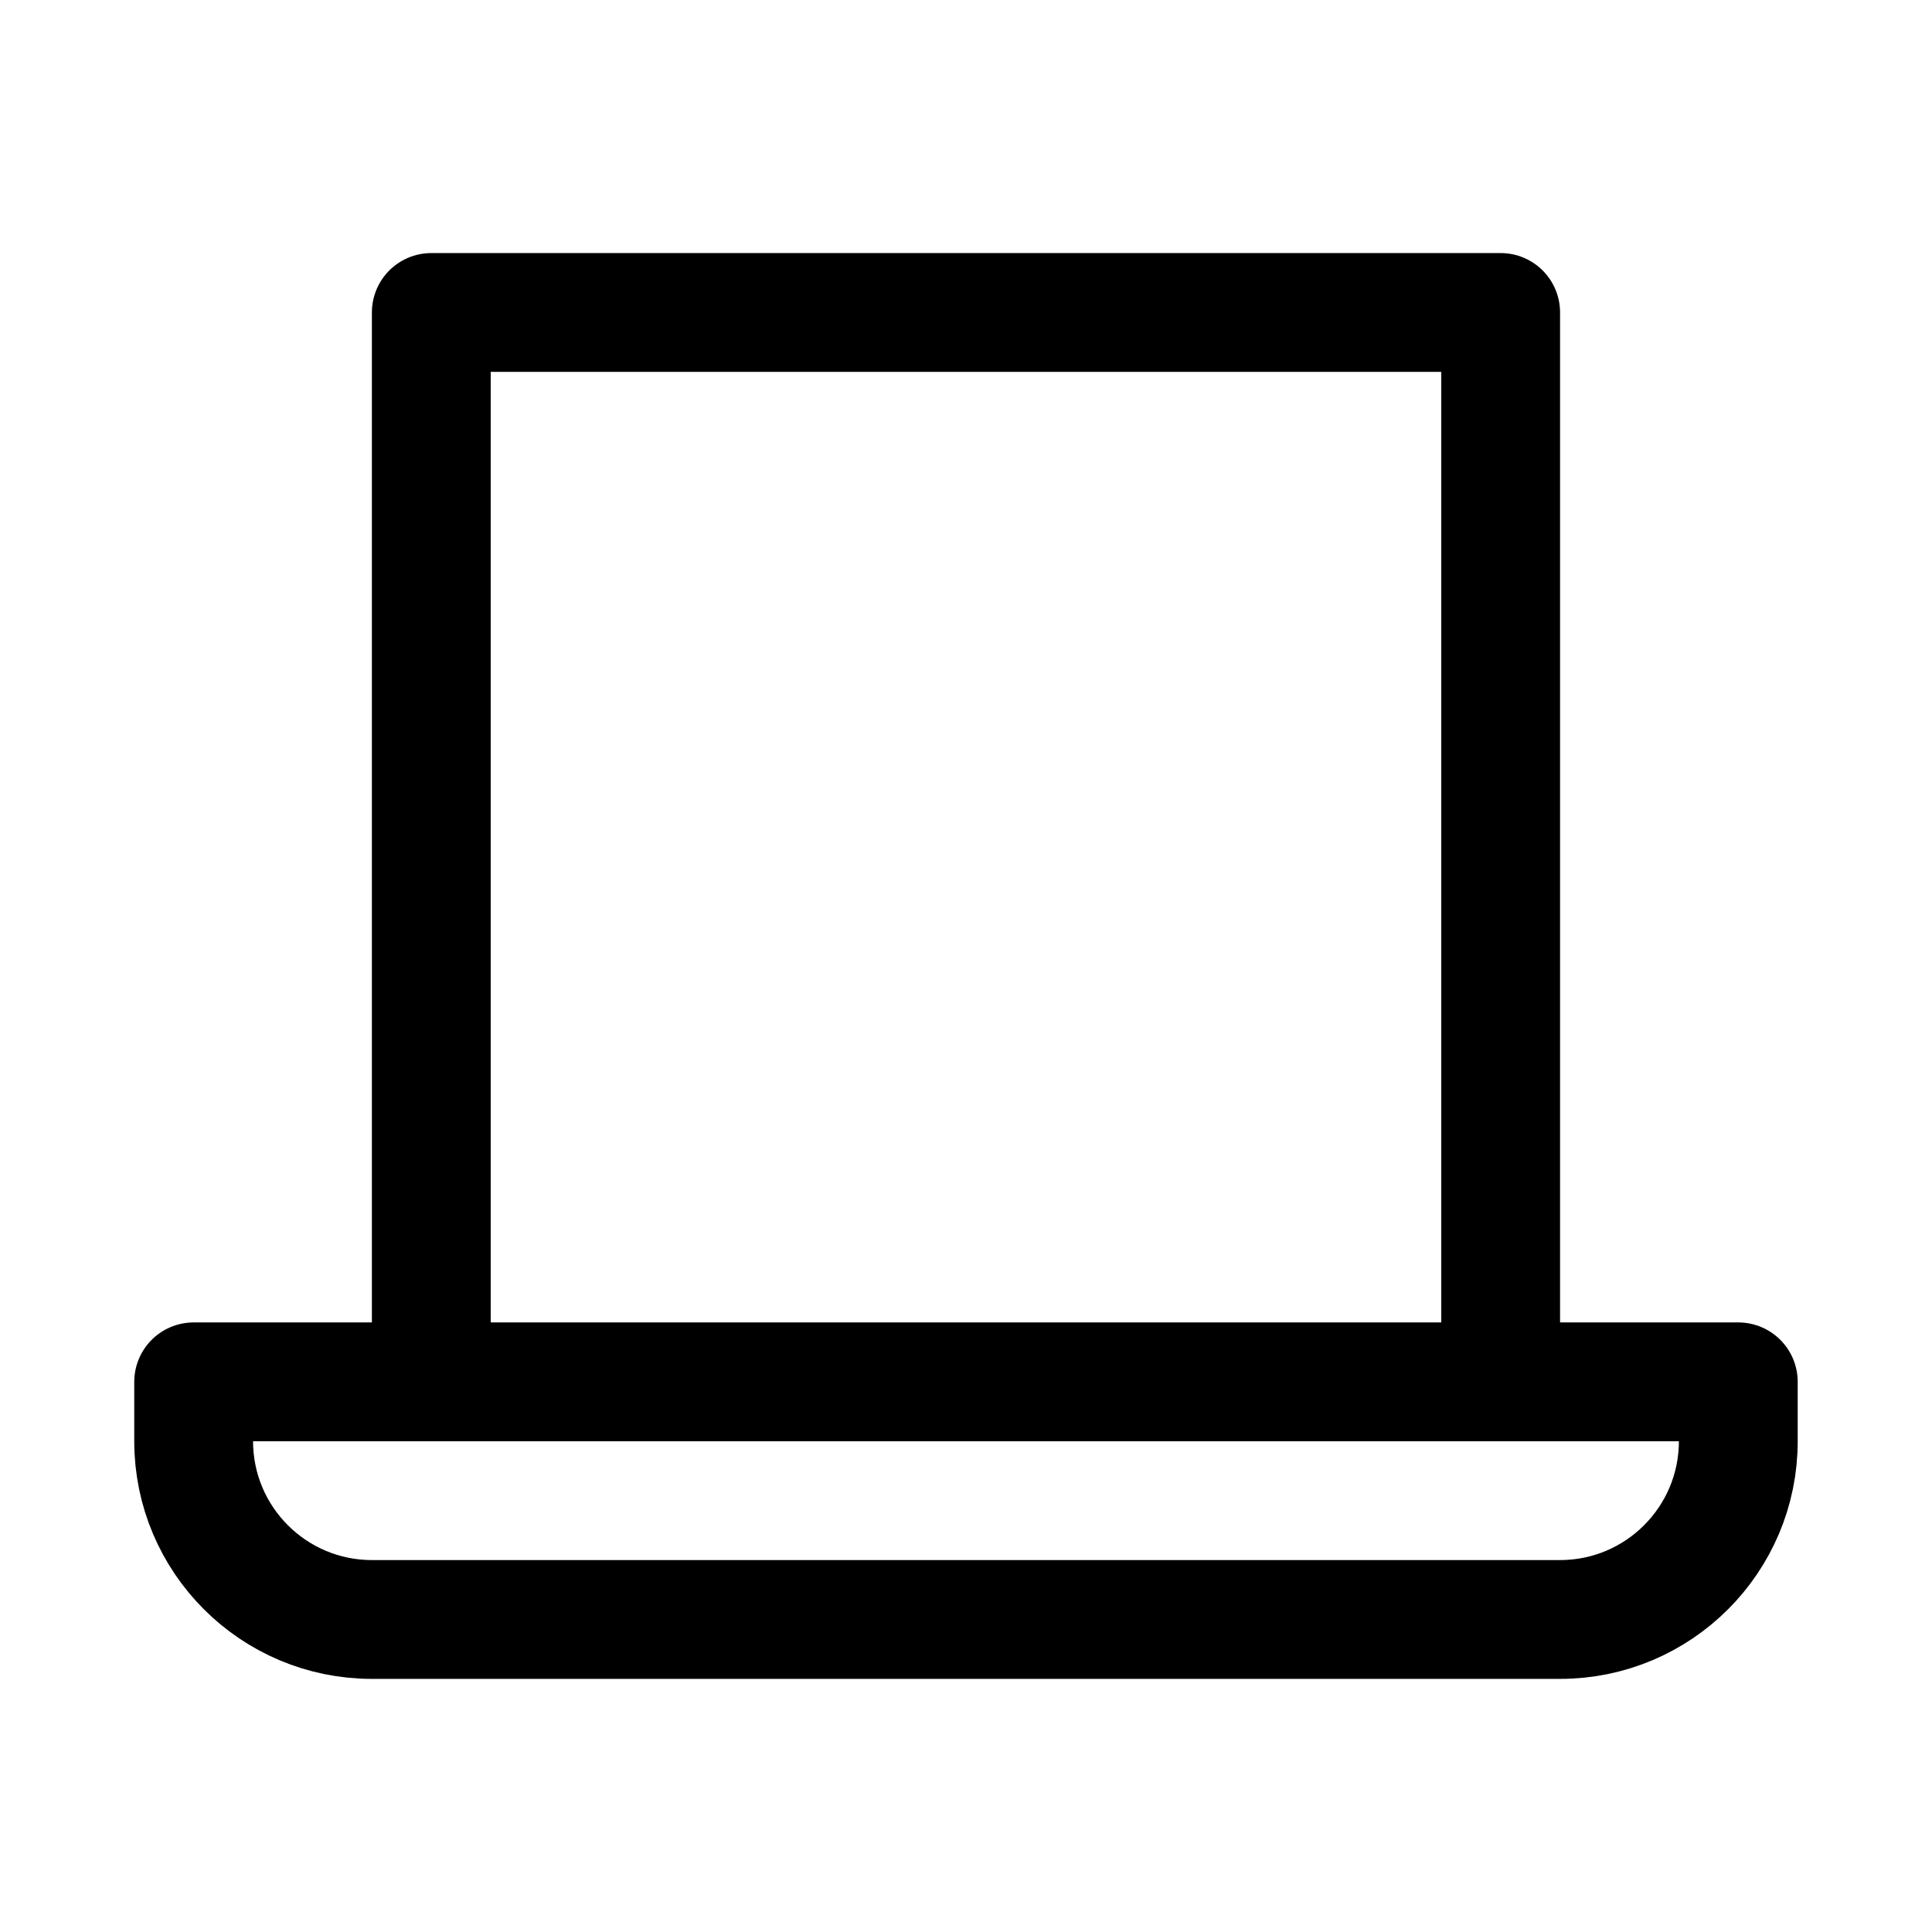
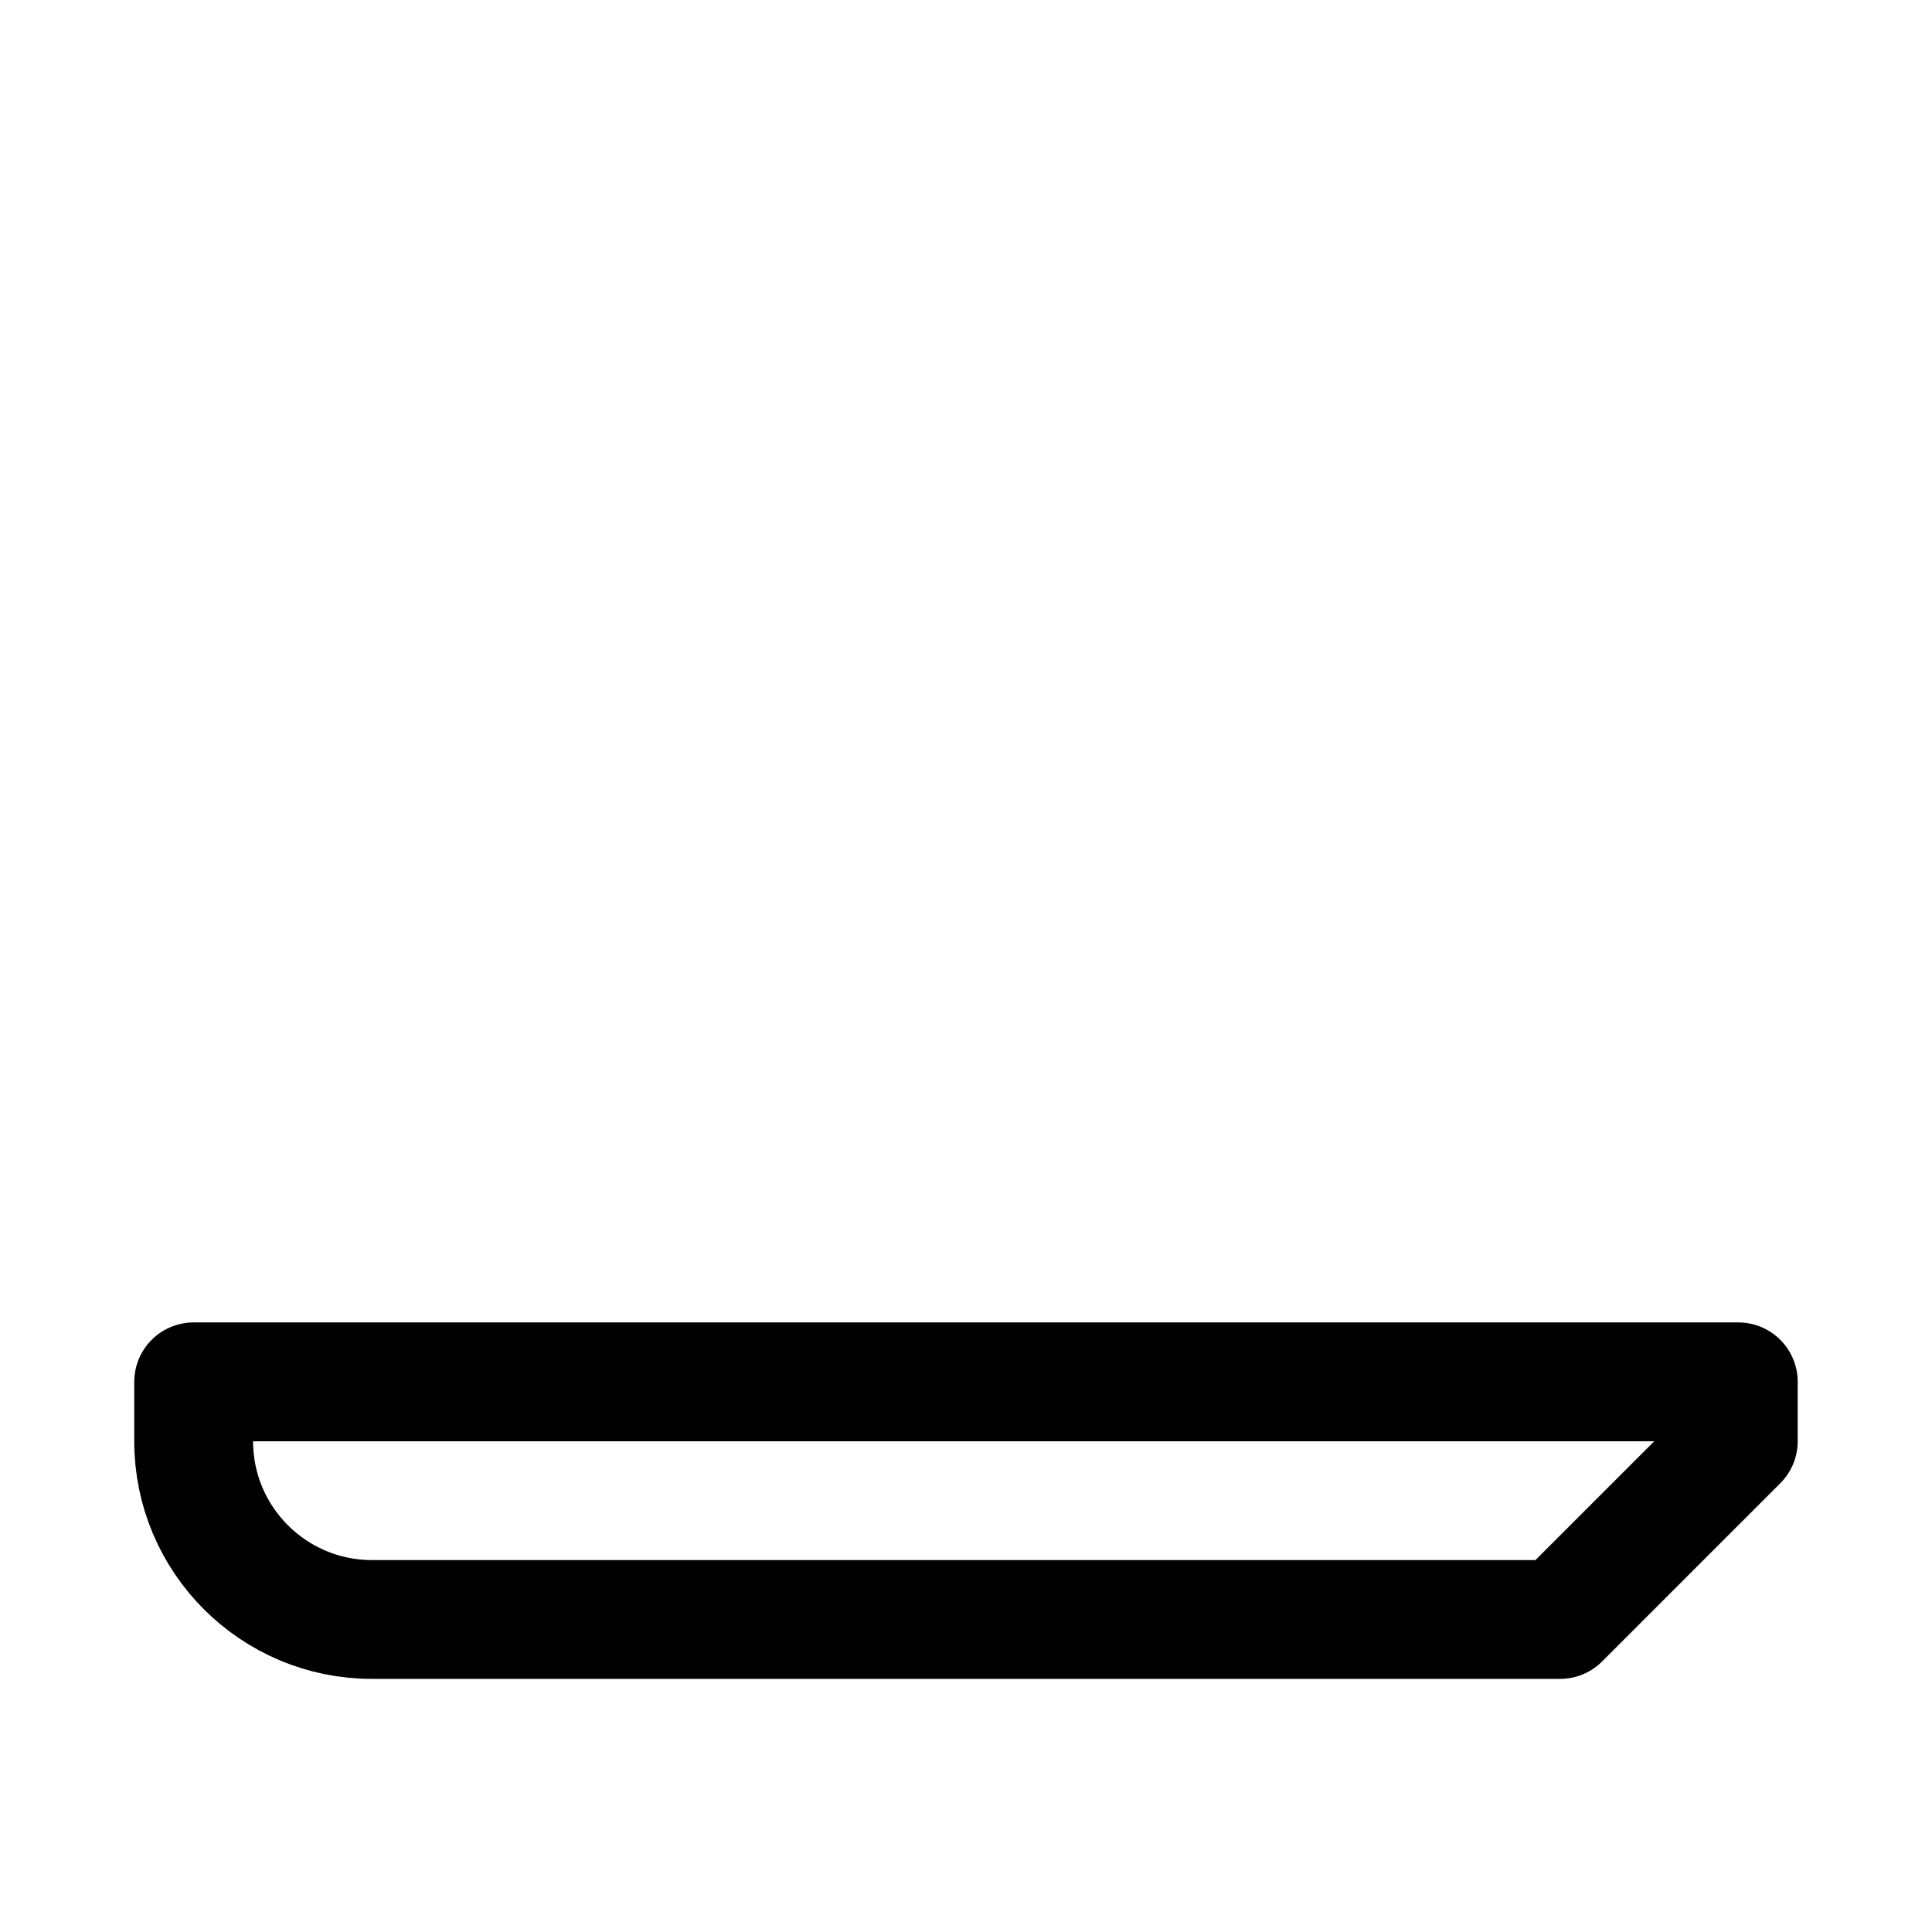
<svg xmlns="http://www.w3.org/2000/svg" width="800px" height="800px" version="1.1" viewBox="144 144 512 512">
  <g fill="none" stroke="#000000" stroke-linecap="round" stroke-linejoin="round" stroke-miterlimit="10">
-     <path transform="matrix(31.488 0 0 31.488 148.09 148.09)" d="m3.5 11.5v-9h9v9" />
-     <path transform="matrix(31.488 0 0 31.488 148.09 148.09)" d="m13 13.5h-10c-0.828 0-1.5-0.672-1.5-1.5v-0.5h13v0.5c0 0.828-0.672 1.5-1.5 1.5z" />
+     <path transform="matrix(31.488 0 0 31.488 148.09 148.09)" d="m13 13.5h-10c-0.828 0-1.5-0.672-1.5-1.5v-0.5h13v0.5z" />
  </g>
</svg>